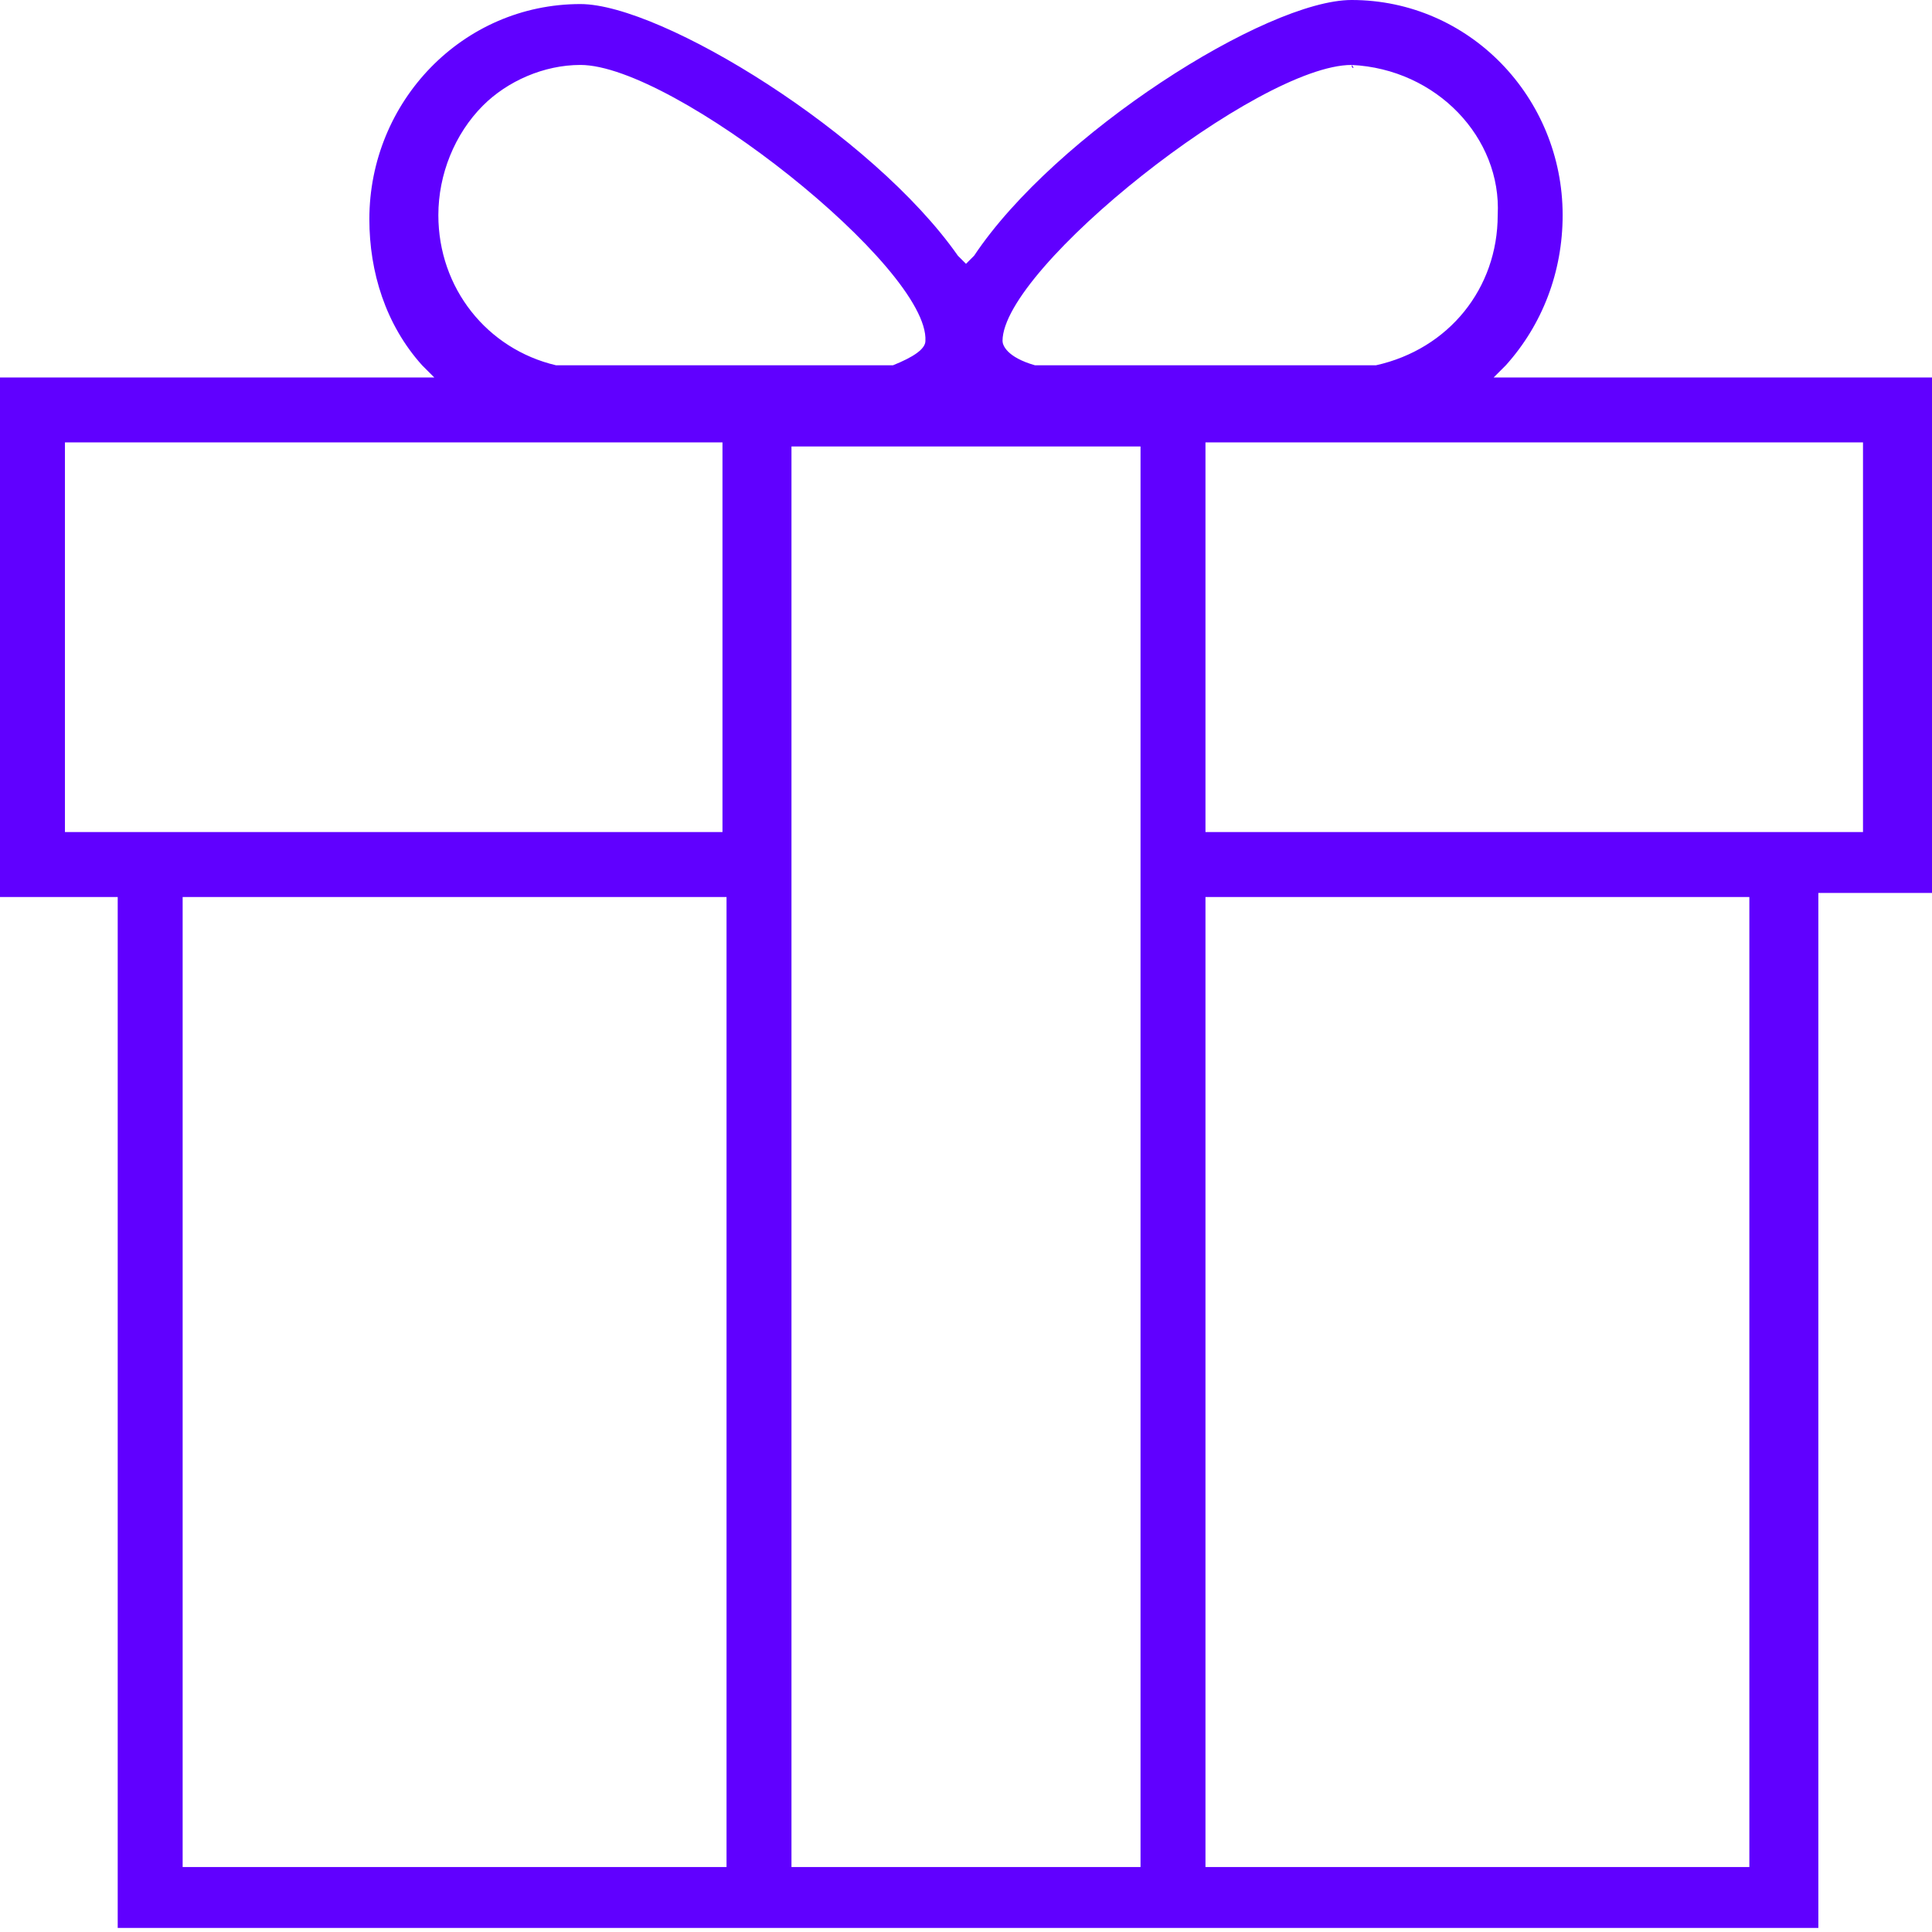
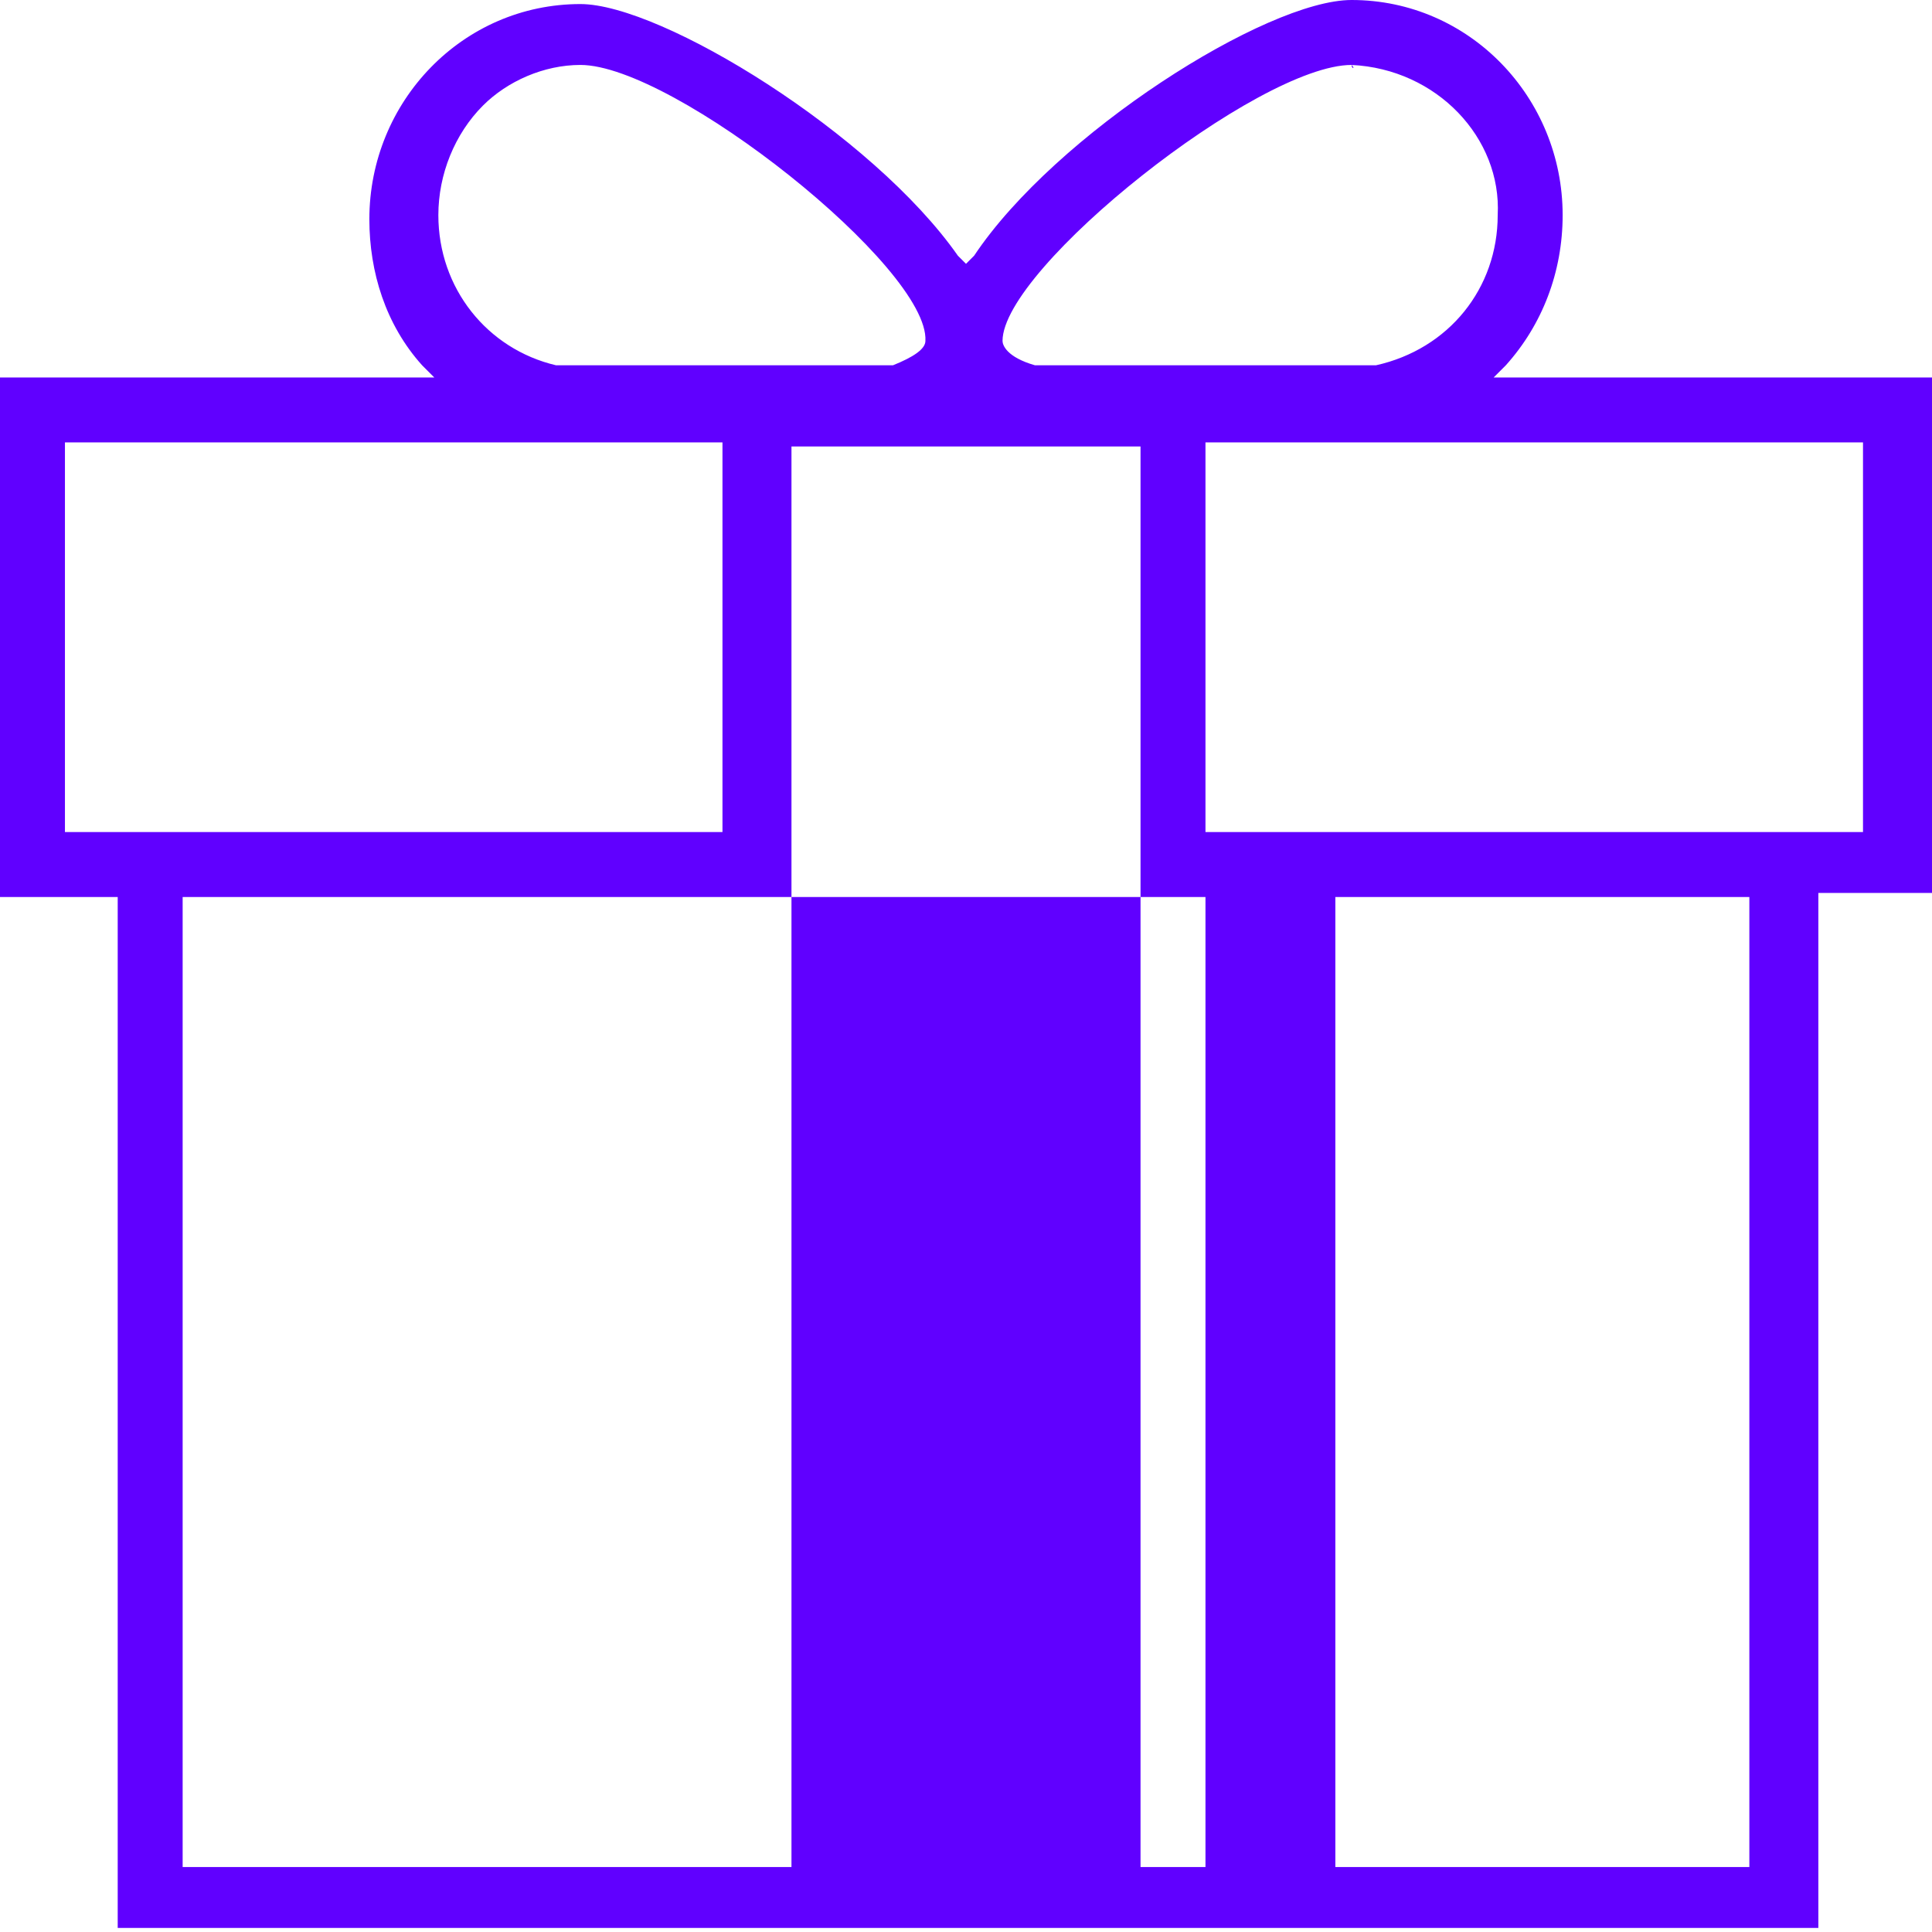
<svg xmlns="http://www.w3.org/2000/svg" version="1.1" id="Layer_1" x="0px" y="0px" viewBox="0 0 47.6 47.6" style="enable-background:new 0 0 47.6 47.6;" xml:space="preserve">
  <style type="text/css">
	.st0{fill:#6000FF;}
</style>
  <title>icon-graphics-template</title>
  <g id="Warstwa_2">
    <g id="ICONS">
-       <path class="st0" d="M2.9,47.6V22.1H0V9.3h10.7L10.4,9C9.5,8,9.1,6.7,9.1,5.4c0-2.9,2.3-5.3,5.2-5.3c2,0,7.2,3.2,9.3,6.2l0.2,0.2    L24,6.3c2-3,7.2-6.3,9.3-6.3c2.9,0,5.2,2.4,5.2,5.3c0,0,0,0,0,0C38.5,6.7,38,8,37.1,9l-0.3,0.3h10.8v12.7h-2.8v25.5H2.9z M29.7,46    h13.4V22.1H29.7V46z M19.5,46h8.6V11h-8.6V46z M4.5,46h13.4V22.1H4.5V46z M29.7,20.5h16.2v-9.6H29.7V20.5z M1.6,20.5h16.2v-9.6    H1.6L1.6,20.5z M33.3,1.6c-2.3,0-8.6,5-8.6,6.8c0,0.1,0.1,0.4,0.8,0.6h8.4c1.8-0.4,3-1.9,3-3.7C37,3.4,35.4,1.7,33.3,1.6    C33.4,1.7,33.3,1.7,33.3,1.6z M14.3,1.6c-0.9,0-1.8,0.4-2.4,1c-0.7,0.7-1.1,1.7-1.1,2.7c0,1.8,1.2,3.3,2.9,3.7H22    c0.5-0.2,0.8-0.4,0.8-0.6C22.9,6.6,16.6,1.6,14.3,1.6z" />
+       <path class="st0" d="M2.9,47.6V22.1H0V9.3h10.7L10.4,9C9.5,8,9.1,6.7,9.1,5.4c0-2.9,2.3-5.3,5.2-5.3c2,0,7.2,3.2,9.3,6.2l0.2,0.2    L24,6.3c2-3,7.2-6.3,9.3-6.3c2.9,0,5.2,2.4,5.2,5.3c0,0,0,0,0,0C38.5,6.7,38,8,37.1,9l-0.3,0.3h10.8v12.7h-2.8v25.5H2.9z M29.7,46    h13.4V22.1H29.7V46z M19.5,46h8.6V11h-8.6V46z h13.4V22.1H4.5V46z M29.7,20.5h16.2v-9.6H29.7V20.5z M1.6,20.5h16.2v-9.6    H1.6L1.6,20.5z M33.3,1.6c-2.3,0-8.6,5-8.6,6.8c0,0.1,0.1,0.4,0.8,0.6h8.4c1.8-0.4,3-1.9,3-3.7C37,3.4,35.4,1.7,33.3,1.6    C33.4,1.7,33.3,1.7,33.3,1.6z M14.3,1.6c-0.9,0-1.8,0.4-2.4,1c-0.7,0.7-1.1,1.7-1.1,2.7c0,1.8,1.2,3.3,2.9,3.7H22    c0.5-0.2,0.8-0.4,0.8-0.6C22.9,6.6,16.6,1.6,14.3,1.6z" />
    </g>
  </g>
</svg>